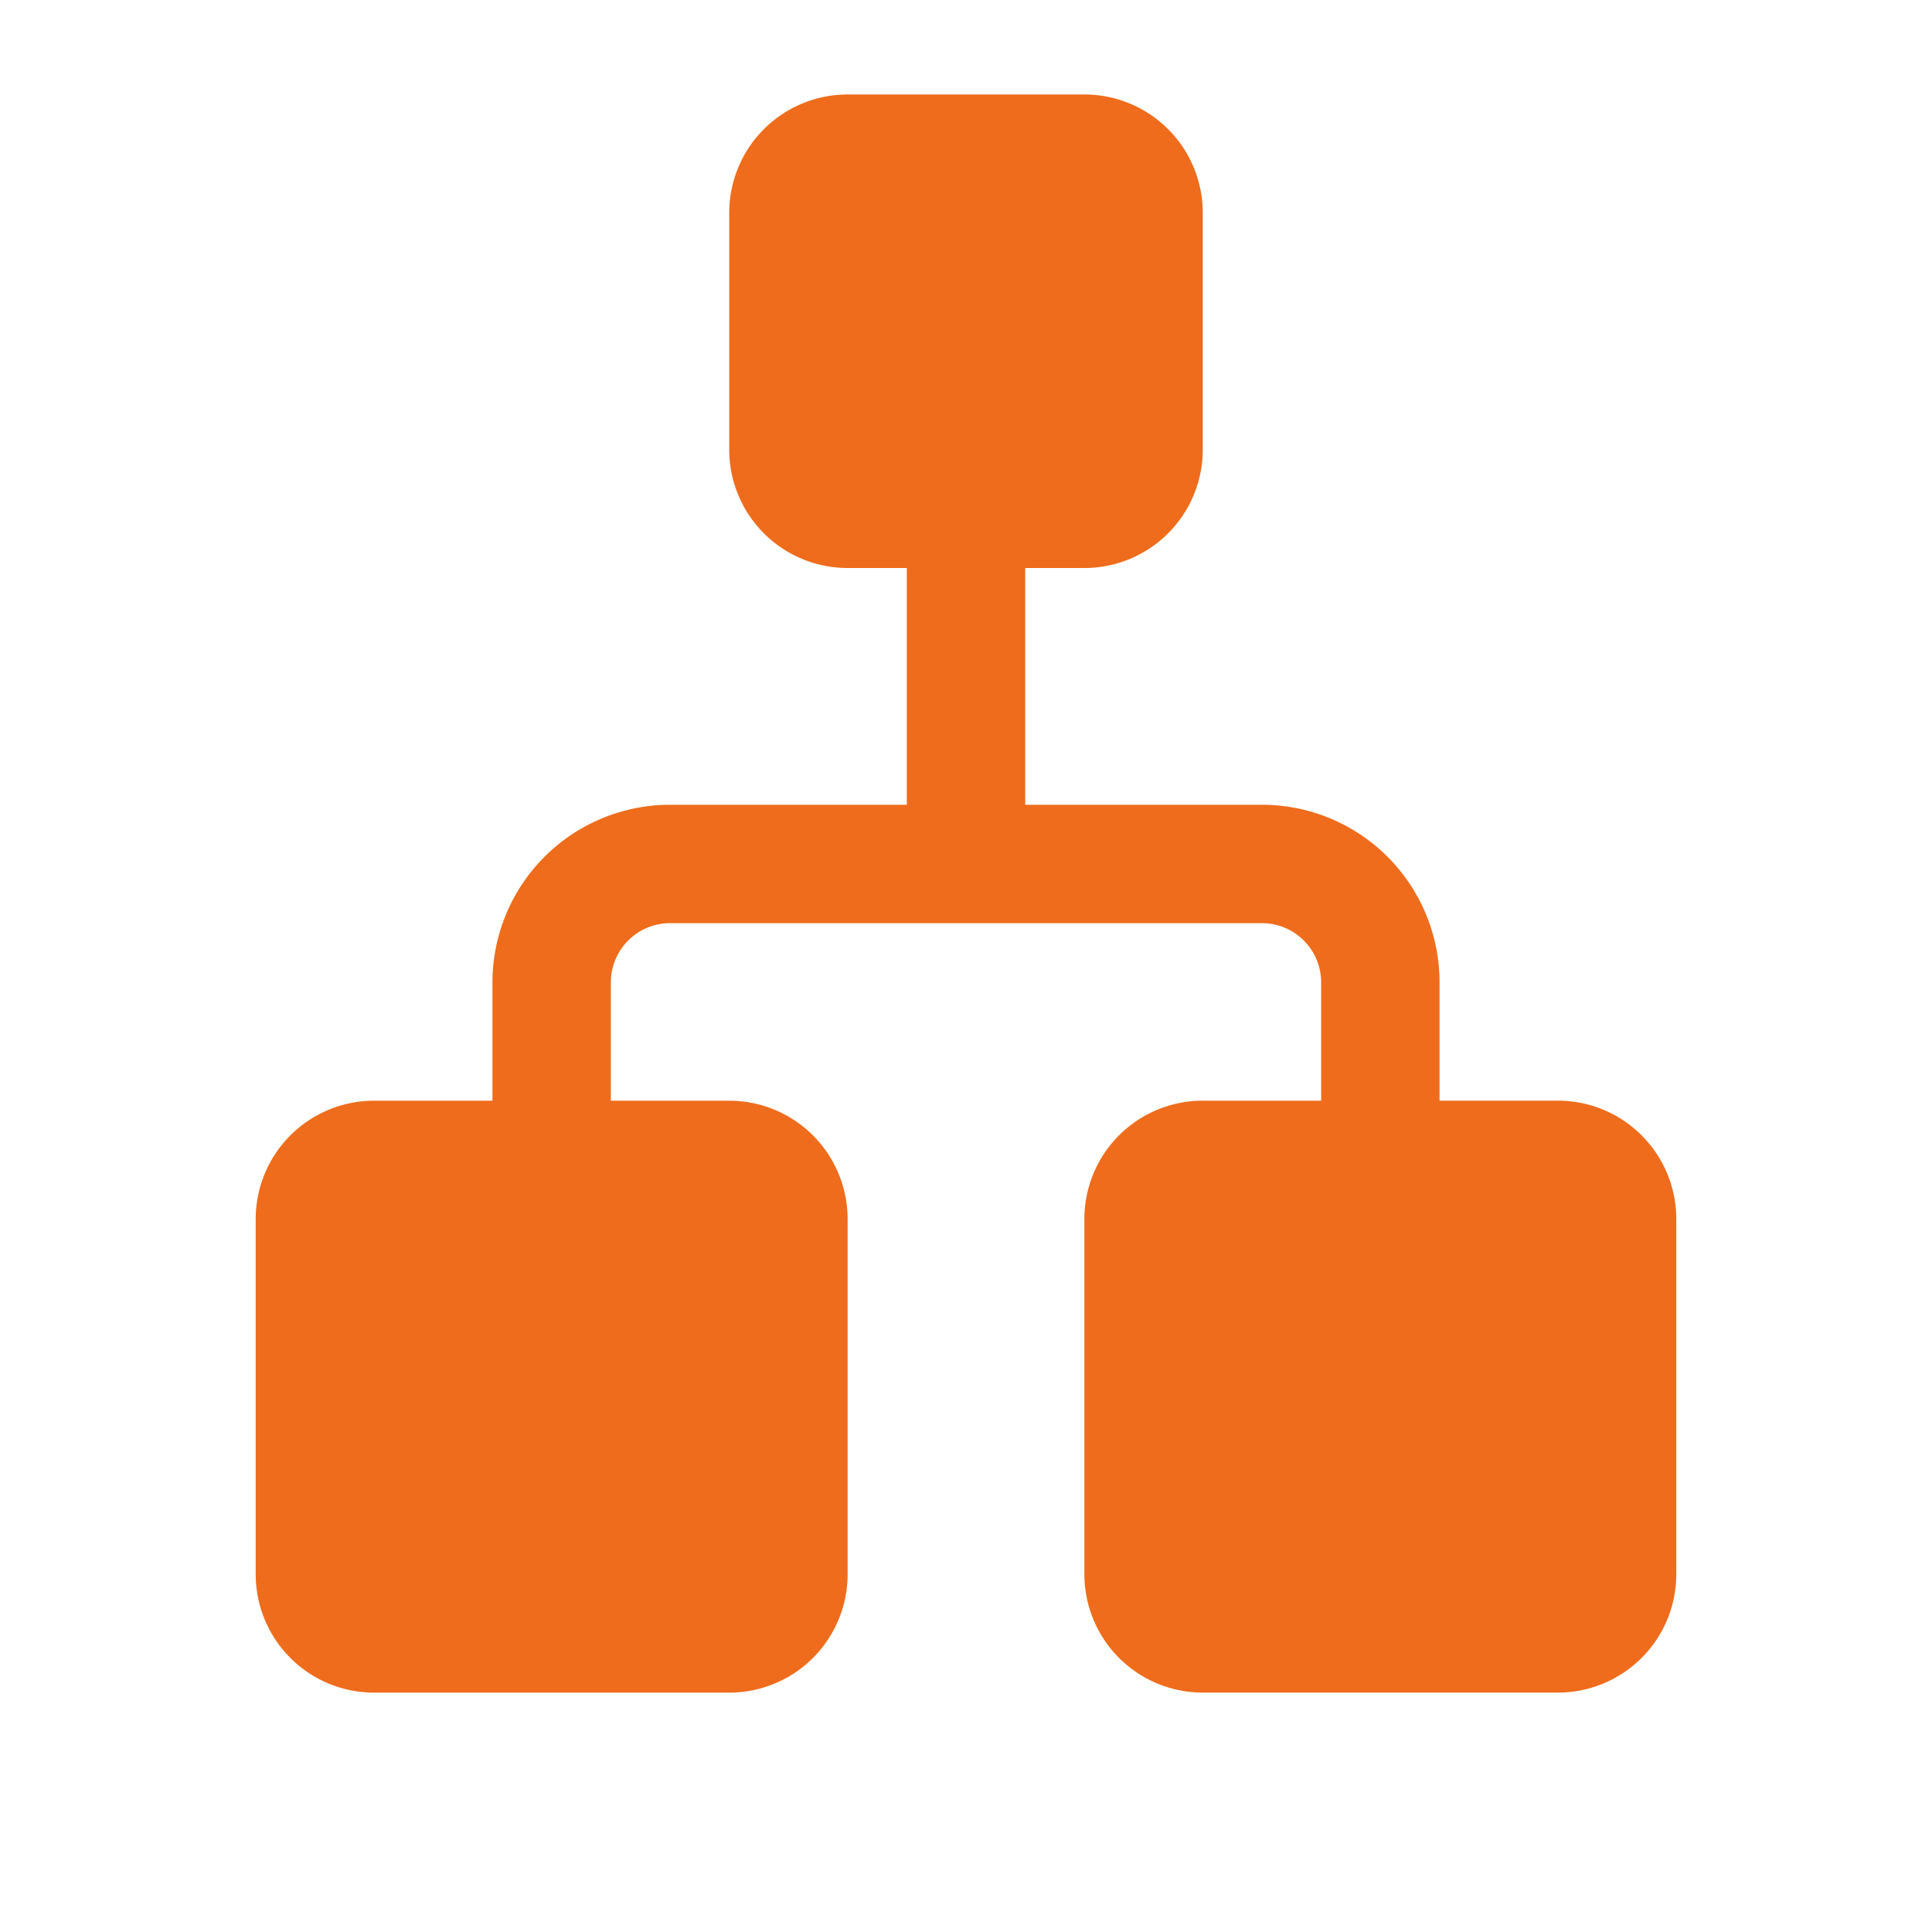
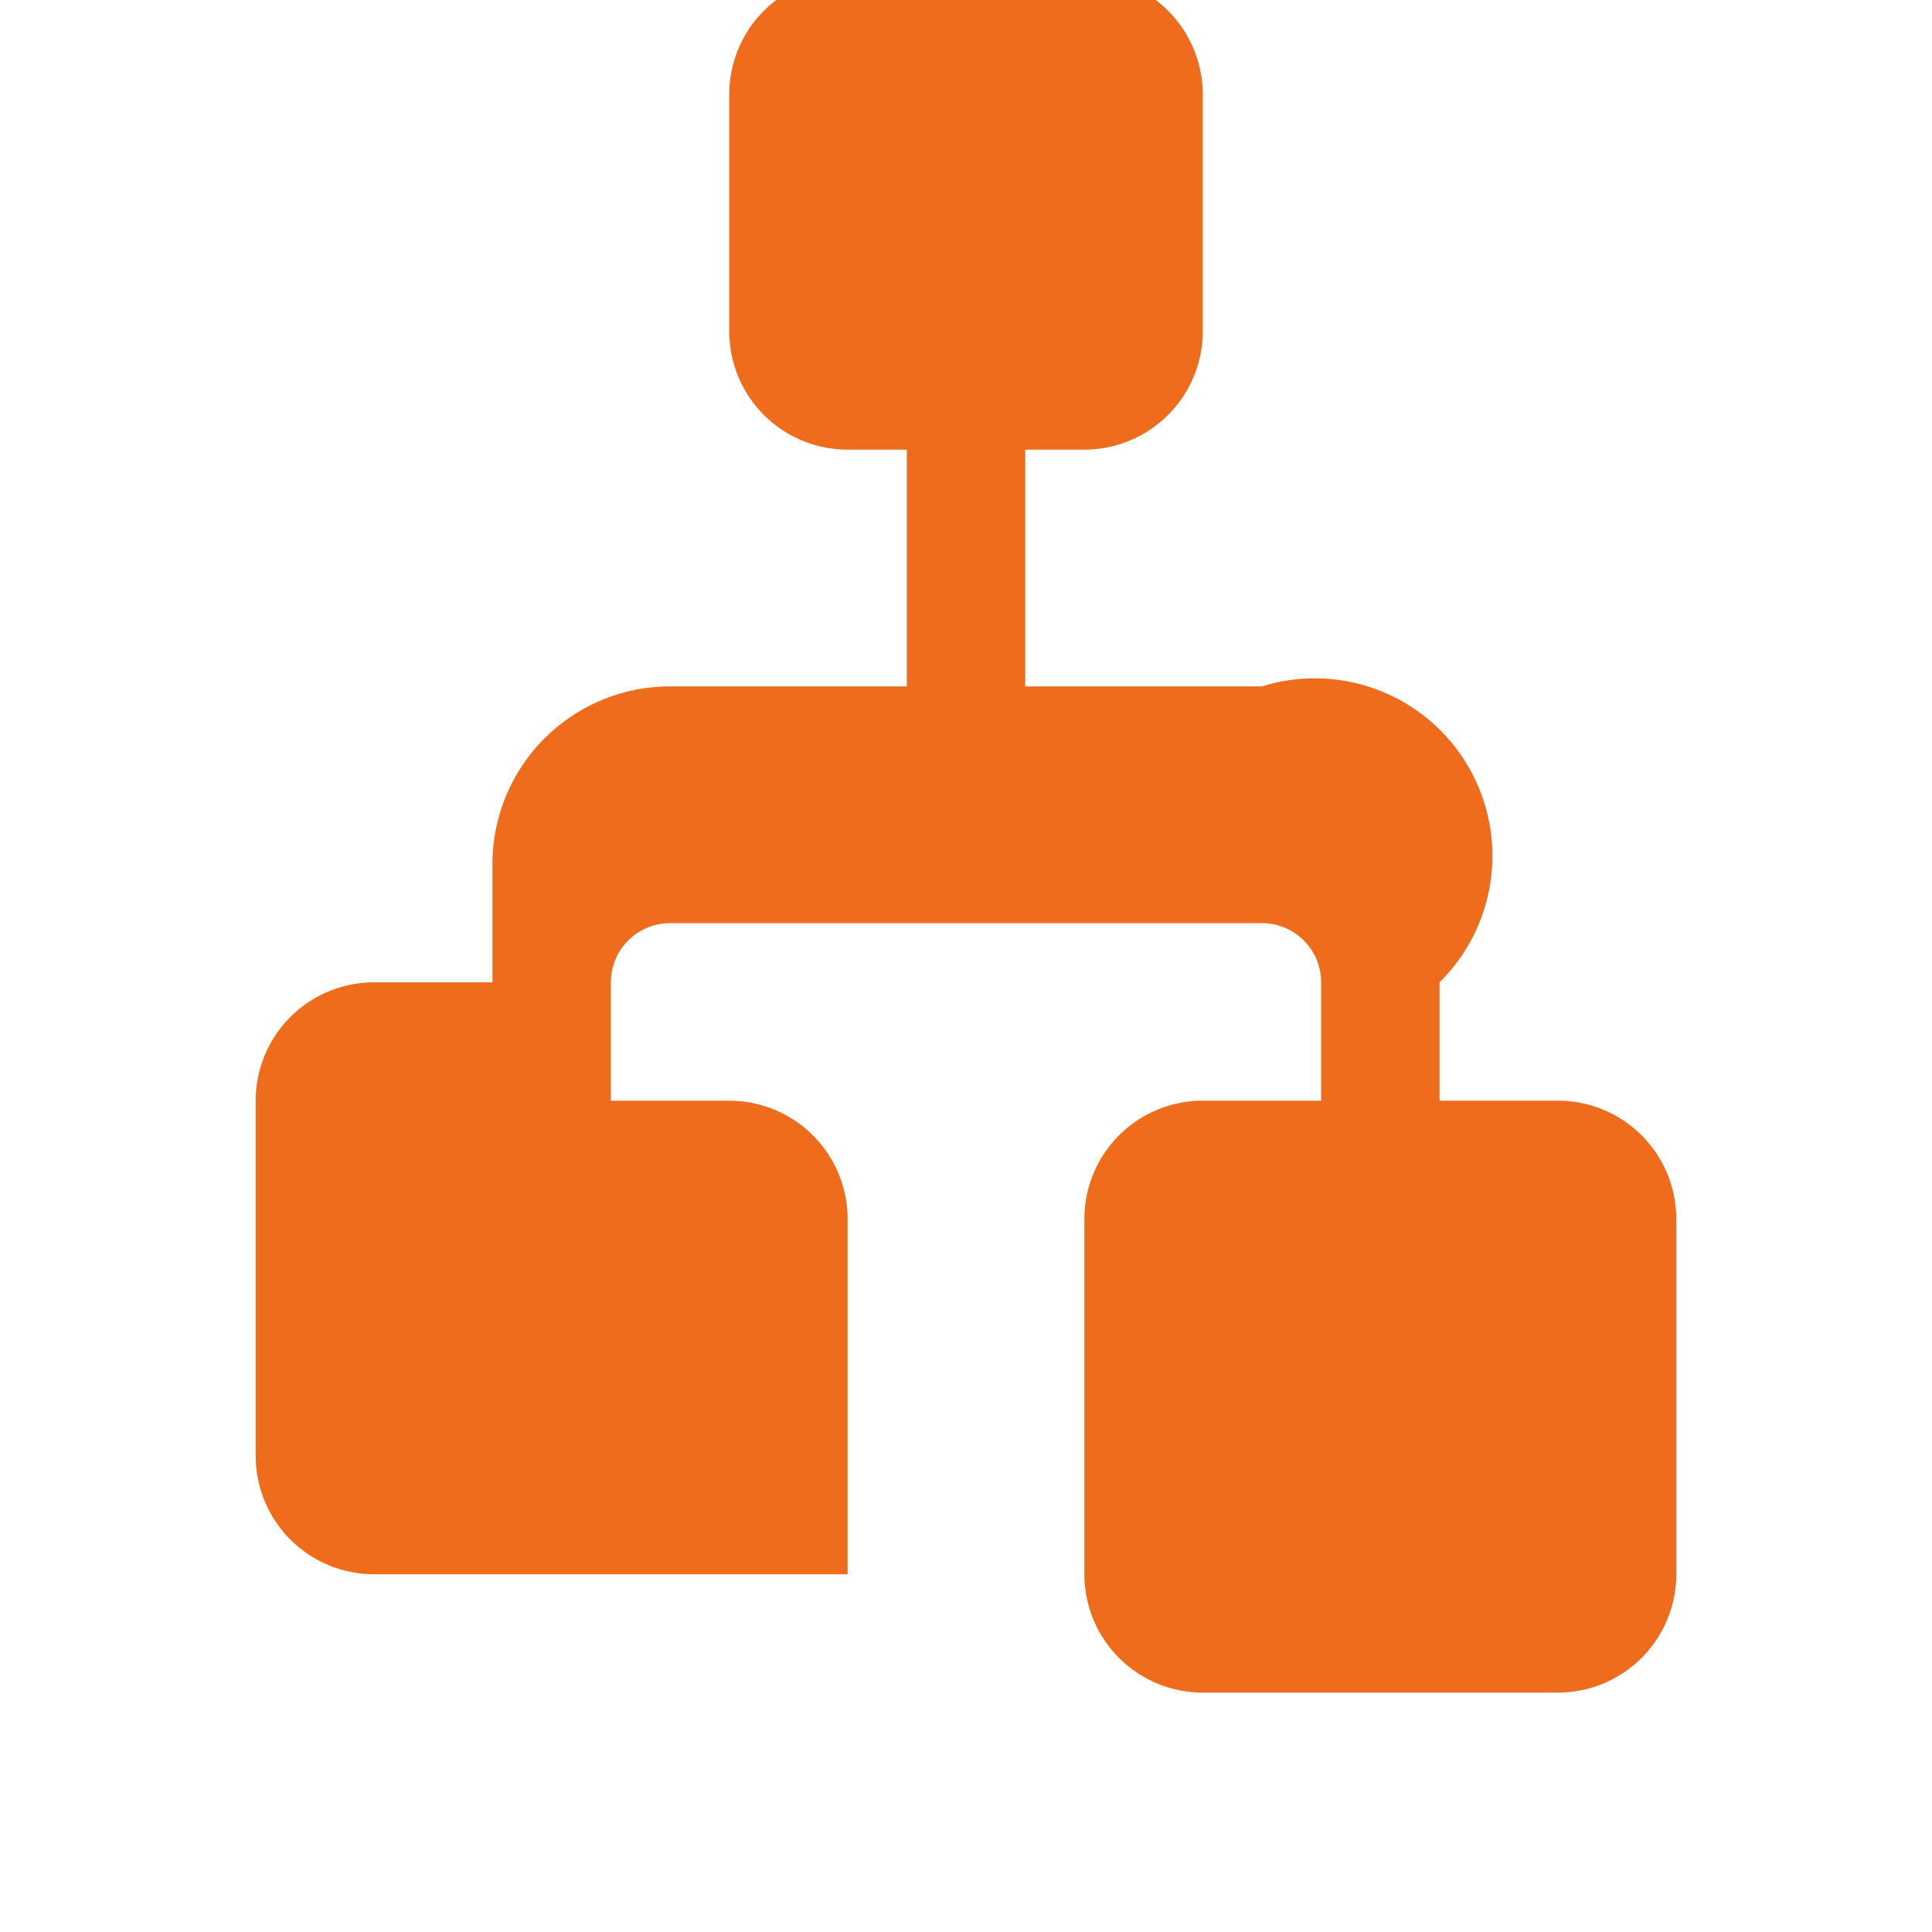
<svg xmlns="http://www.w3.org/2000/svg" width="51" height="51" fill="none" viewBox="0 0 51 51">
-   <path fill="#ee6c1b" d="M31.75 29.056h3.125v-3.125a1.563 1.563 0 0 0-1.562-1.562H17.687a1.563 1.563 0 0 0-1.562 1.562v3.125h3.125a3.125 3.125 0 0 1 3.125 3.125v9.375a3.125 3.125 0 0 1-3.125 3.125H9.875a3.125 3.125 0 0 1-3.125-3.125v-9.375a3.125 3.125 0 0 1 3.125-3.125H13v-3.125a4.69 4.69 0 0 1 4.688-4.687h6.25v-6.25h-1.563a3.125 3.125 0 0 1-3.125-3.125v-6.25a3.125 3.125 0 0 1 3.125-3.125h6.25a3.125 3.125 0 0 1 3.125 3.125v6.25a3.125 3.125 0 0 1-3.125 3.125h-1.562v6.25h6.25A4.687 4.687 0 0 1 38 25.93v3.125h3.125a3.125 3.125 0 0 1 3.125 3.125v9.375a3.125 3.125 0 0 1-3.125 3.125H31.75a3.125 3.125 0 0 1-3.125-3.125V32.18a3.125 3.125 0 0 1 3.125-3.125" />
+   <path fill="#ee6c1b" d="M31.75 29.056h3.125v-3.125a1.563 1.563 0 0 0-1.562-1.562H17.687a1.563 1.563 0 0 0-1.562 1.562v3.125h3.125a3.125 3.125 0 0 1 3.125 3.125v9.375H9.875a3.125 3.125 0 0 1-3.125-3.125v-9.375a3.125 3.125 0 0 1 3.125-3.125H13v-3.125a4.69 4.69 0 0 1 4.688-4.687h6.25v-6.25h-1.563a3.125 3.125 0 0 1-3.125-3.125v-6.25a3.125 3.125 0 0 1 3.125-3.125h6.25a3.125 3.125 0 0 1 3.125 3.125v6.25a3.125 3.125 0 0 1-3.125 3.125h-1.562v6.25h6.25A4.687 4.687 0 0 1 38 25.93v3.125h3.125a3.125 3.125 0 0 1 3.125 3.125v9.375a3.125 3.125 0 0 1-3.125 3.125H31.75a3.125 3.125 0 0 1-3.125-3.125V32.18a3.125 3.125 0 0 1 3.125-3.125" />
</svg>